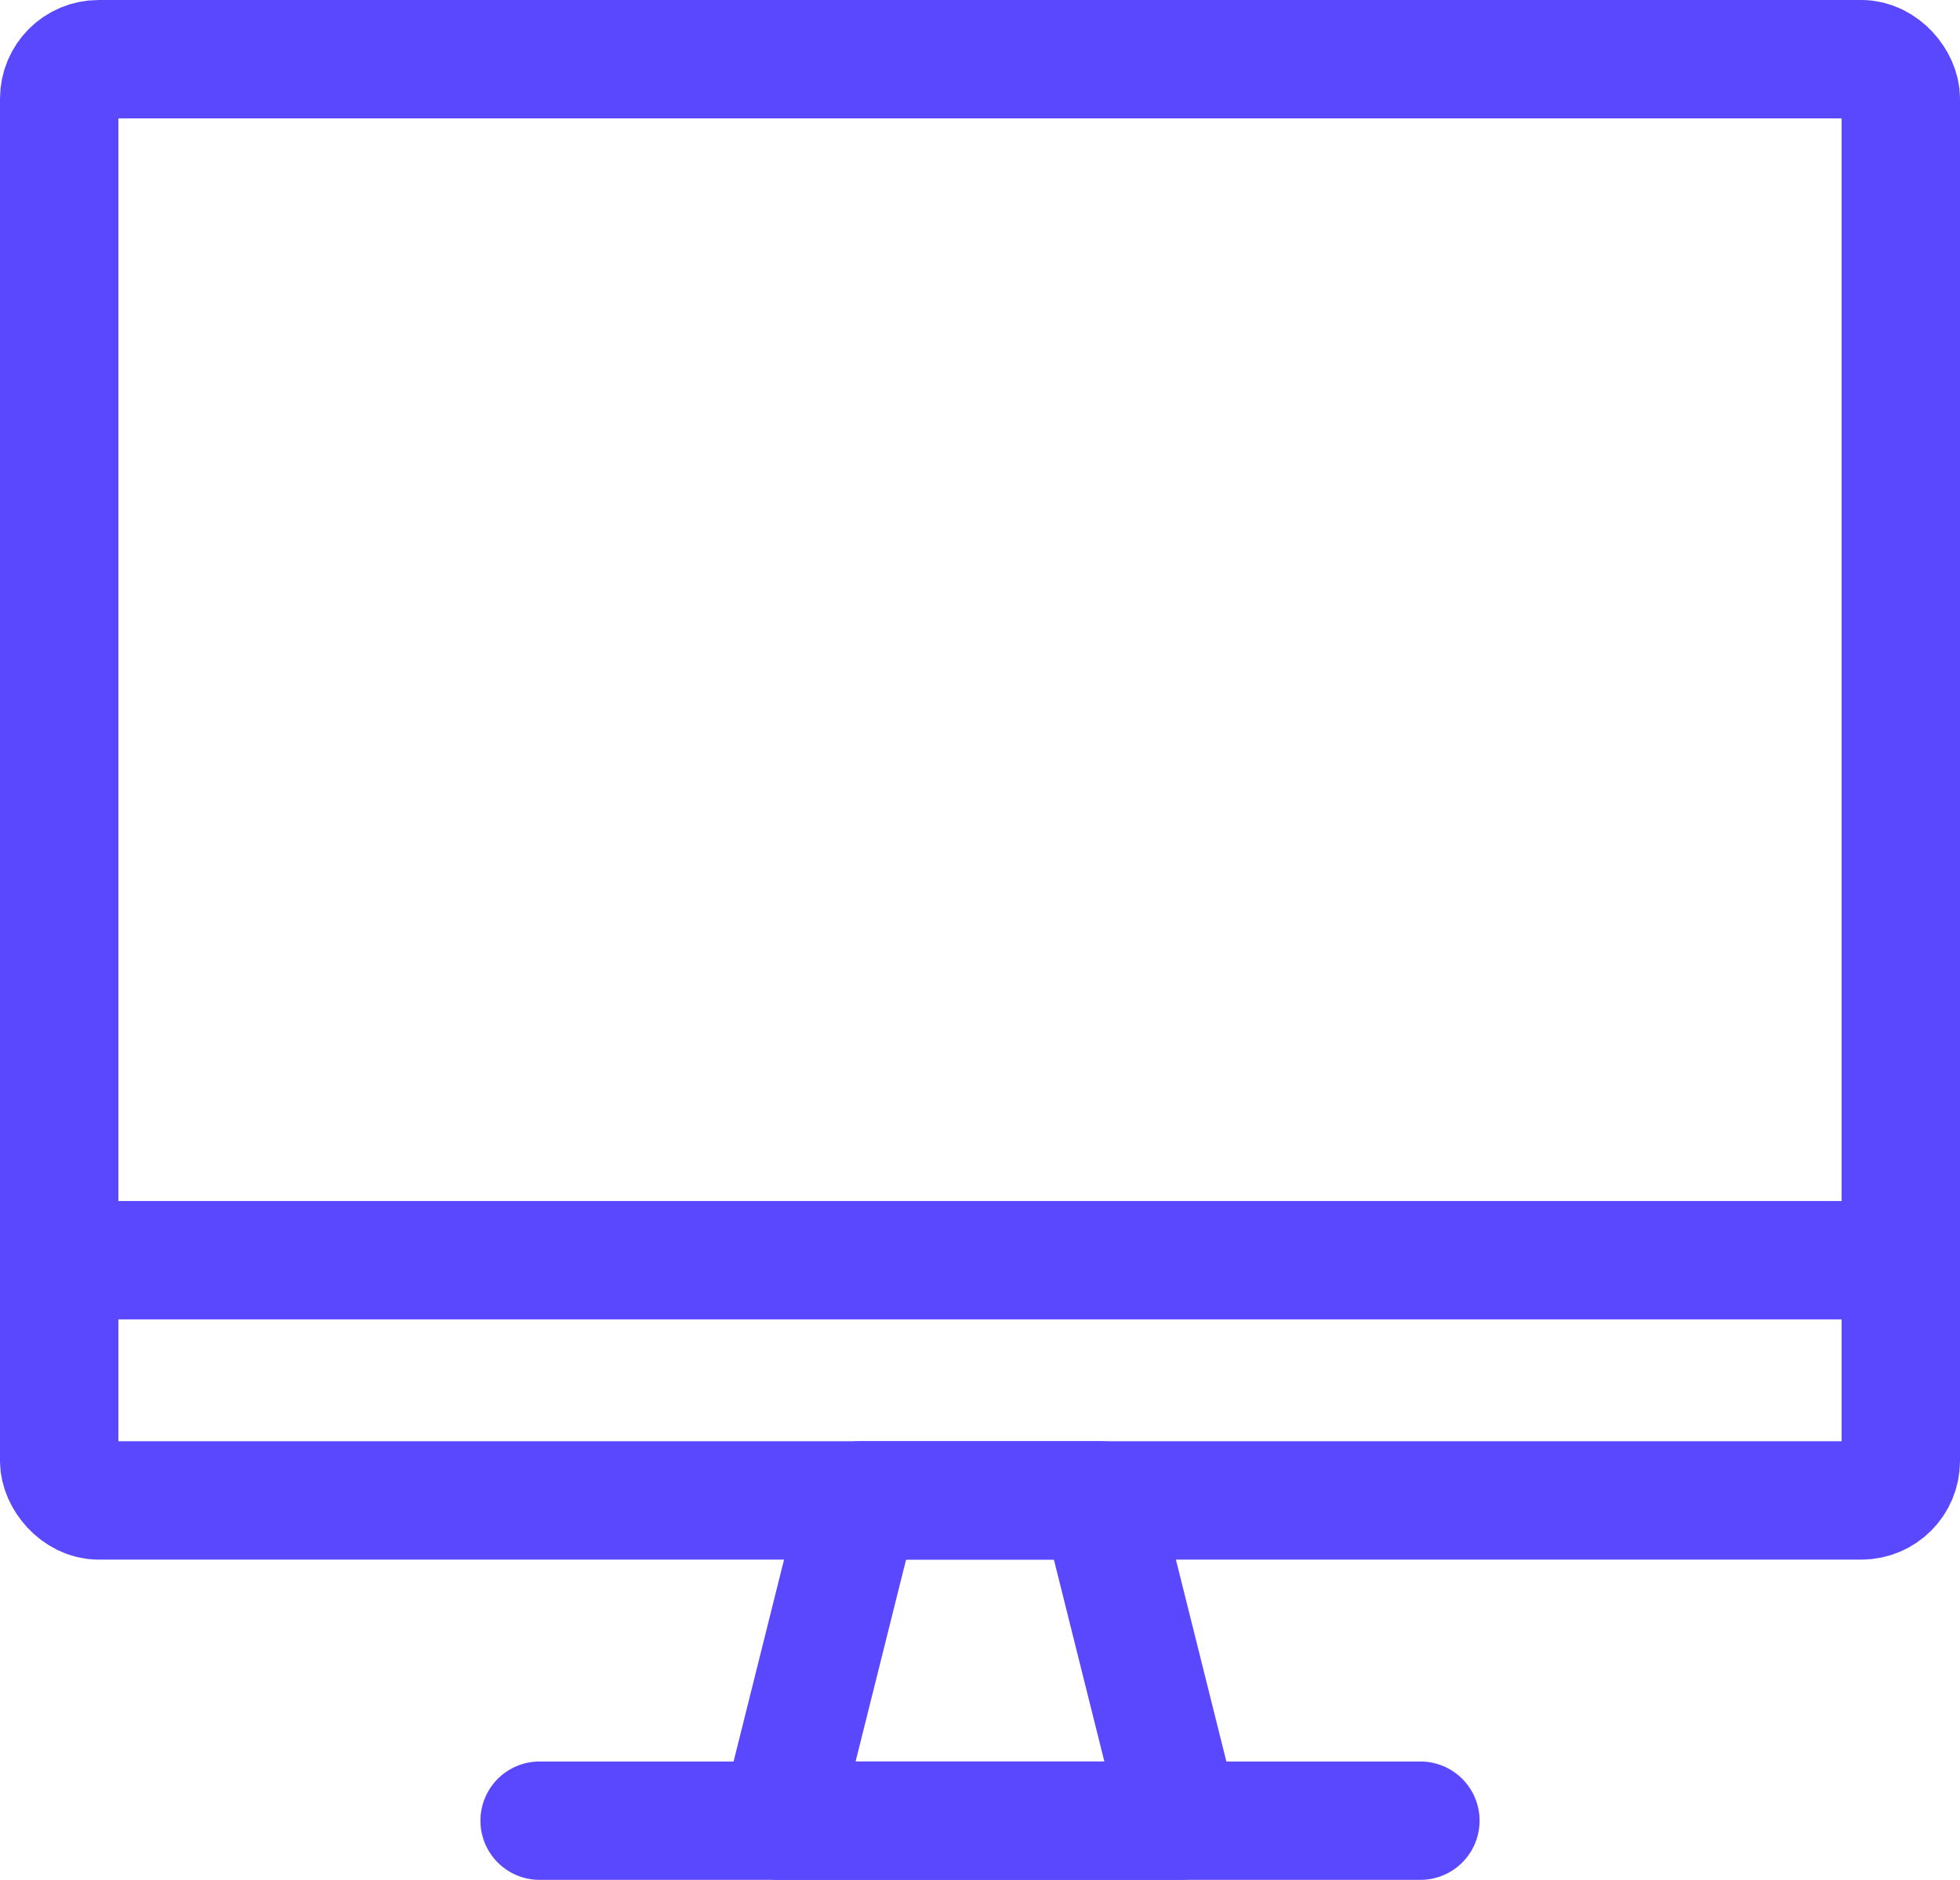
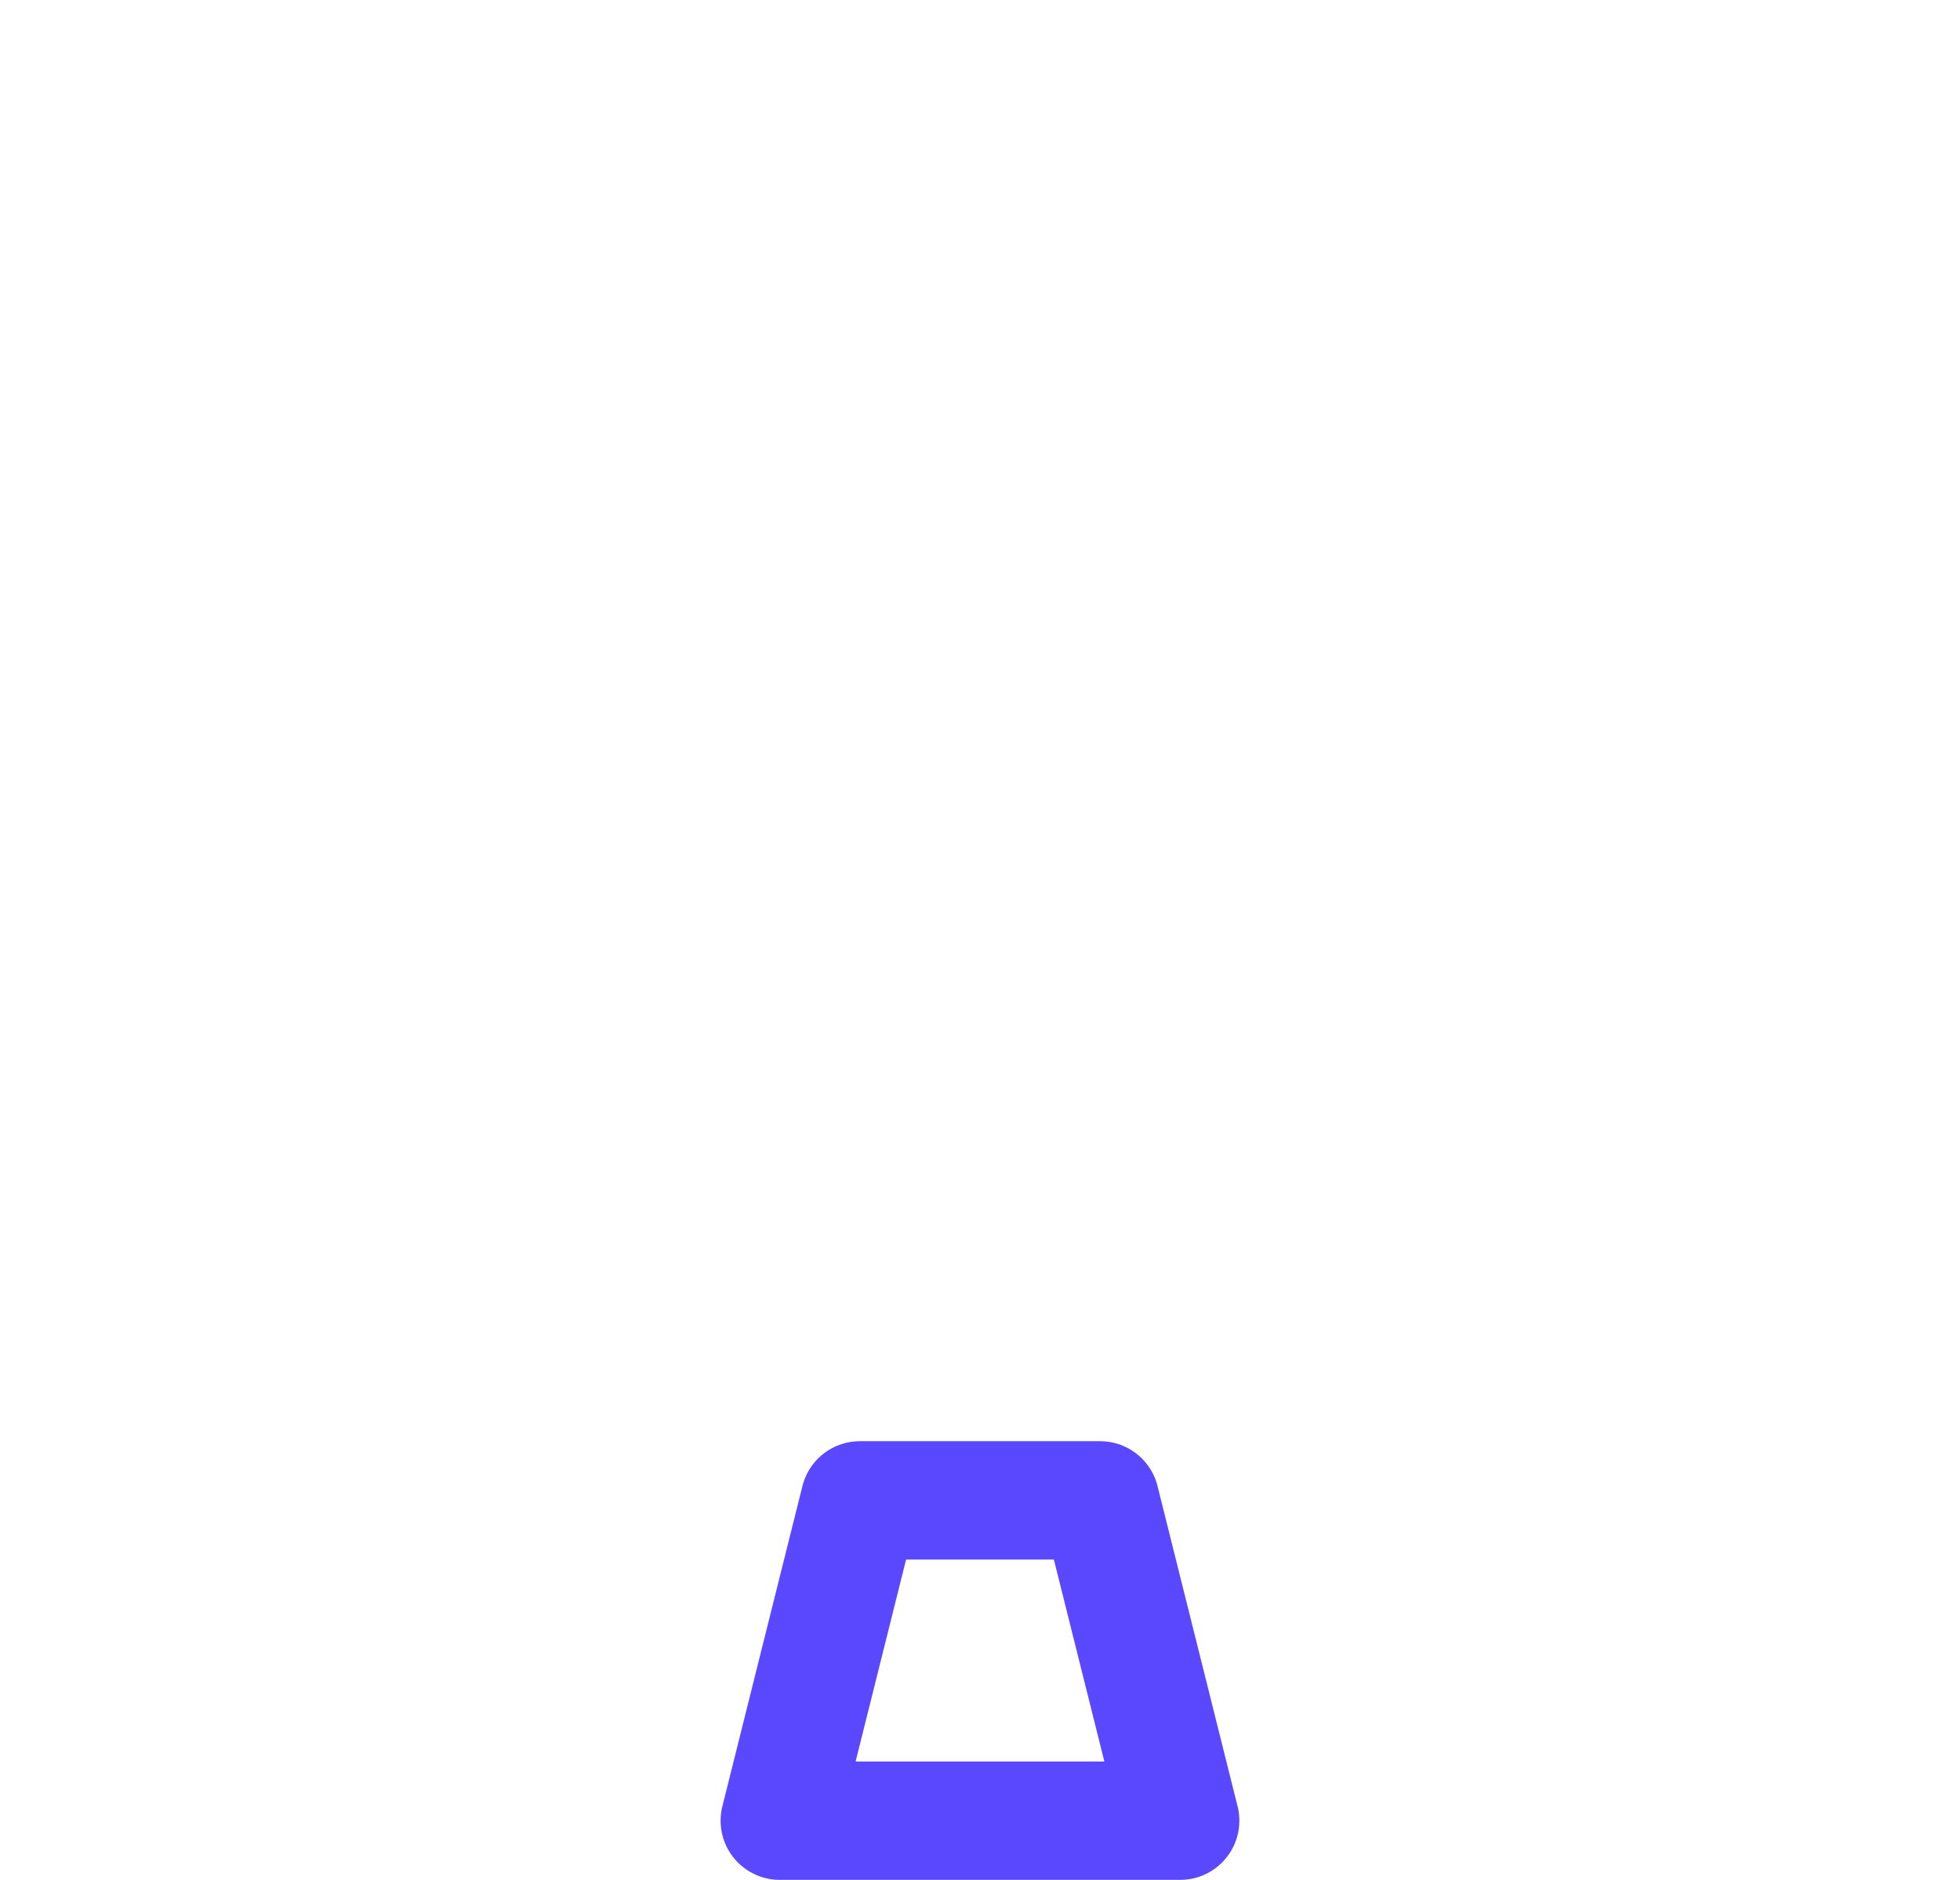
<svg xmlns="http://www.w3.org/2000/svg" width="49.671" height="47.642" viewBox="0 0 49.671 47.642">
  <g id="Group_25605" data-name="Group 25605" transform="translate(-862.815 -5600.515)">
-     <rect id="Rectangle_3049" data-name="Rectangle 3049" width="46.671" height="36.525" rx="1" transform="translate(864.315 5602.015)" fill="none" stroke="#5a48ff" stroke-linecap="round" stroke-linejoin="round" stroke-width="3" />
-     <line id="Line_42" data-name="Line 42" x2="46.671" transform="translate(864.315 5632.452)" fill="none" stroke="#5a48ff" stroke-linecap="round" stroke-linejoin="round" stroke-width="3" />
    <path id="Path_62920" data-name="Path 62920" d="M19.646,26.617H9.5L11.529,18.5h6.088Z" transform="translate(873.077 5620.039)" fill="none" stroke="#5a48ff" stroke-linecap="round" stroke-linejoin="round" stroke-width="3" />
-     <line id="Line_43" data-name="Line 43" x1="22.321" transform="translate(876.49 5646.656)" fill="none" stroke="#5a48ff" stroke-linecap="round" stroke-linejoin="round" stroke-width="3" />
  </g>
</svg>